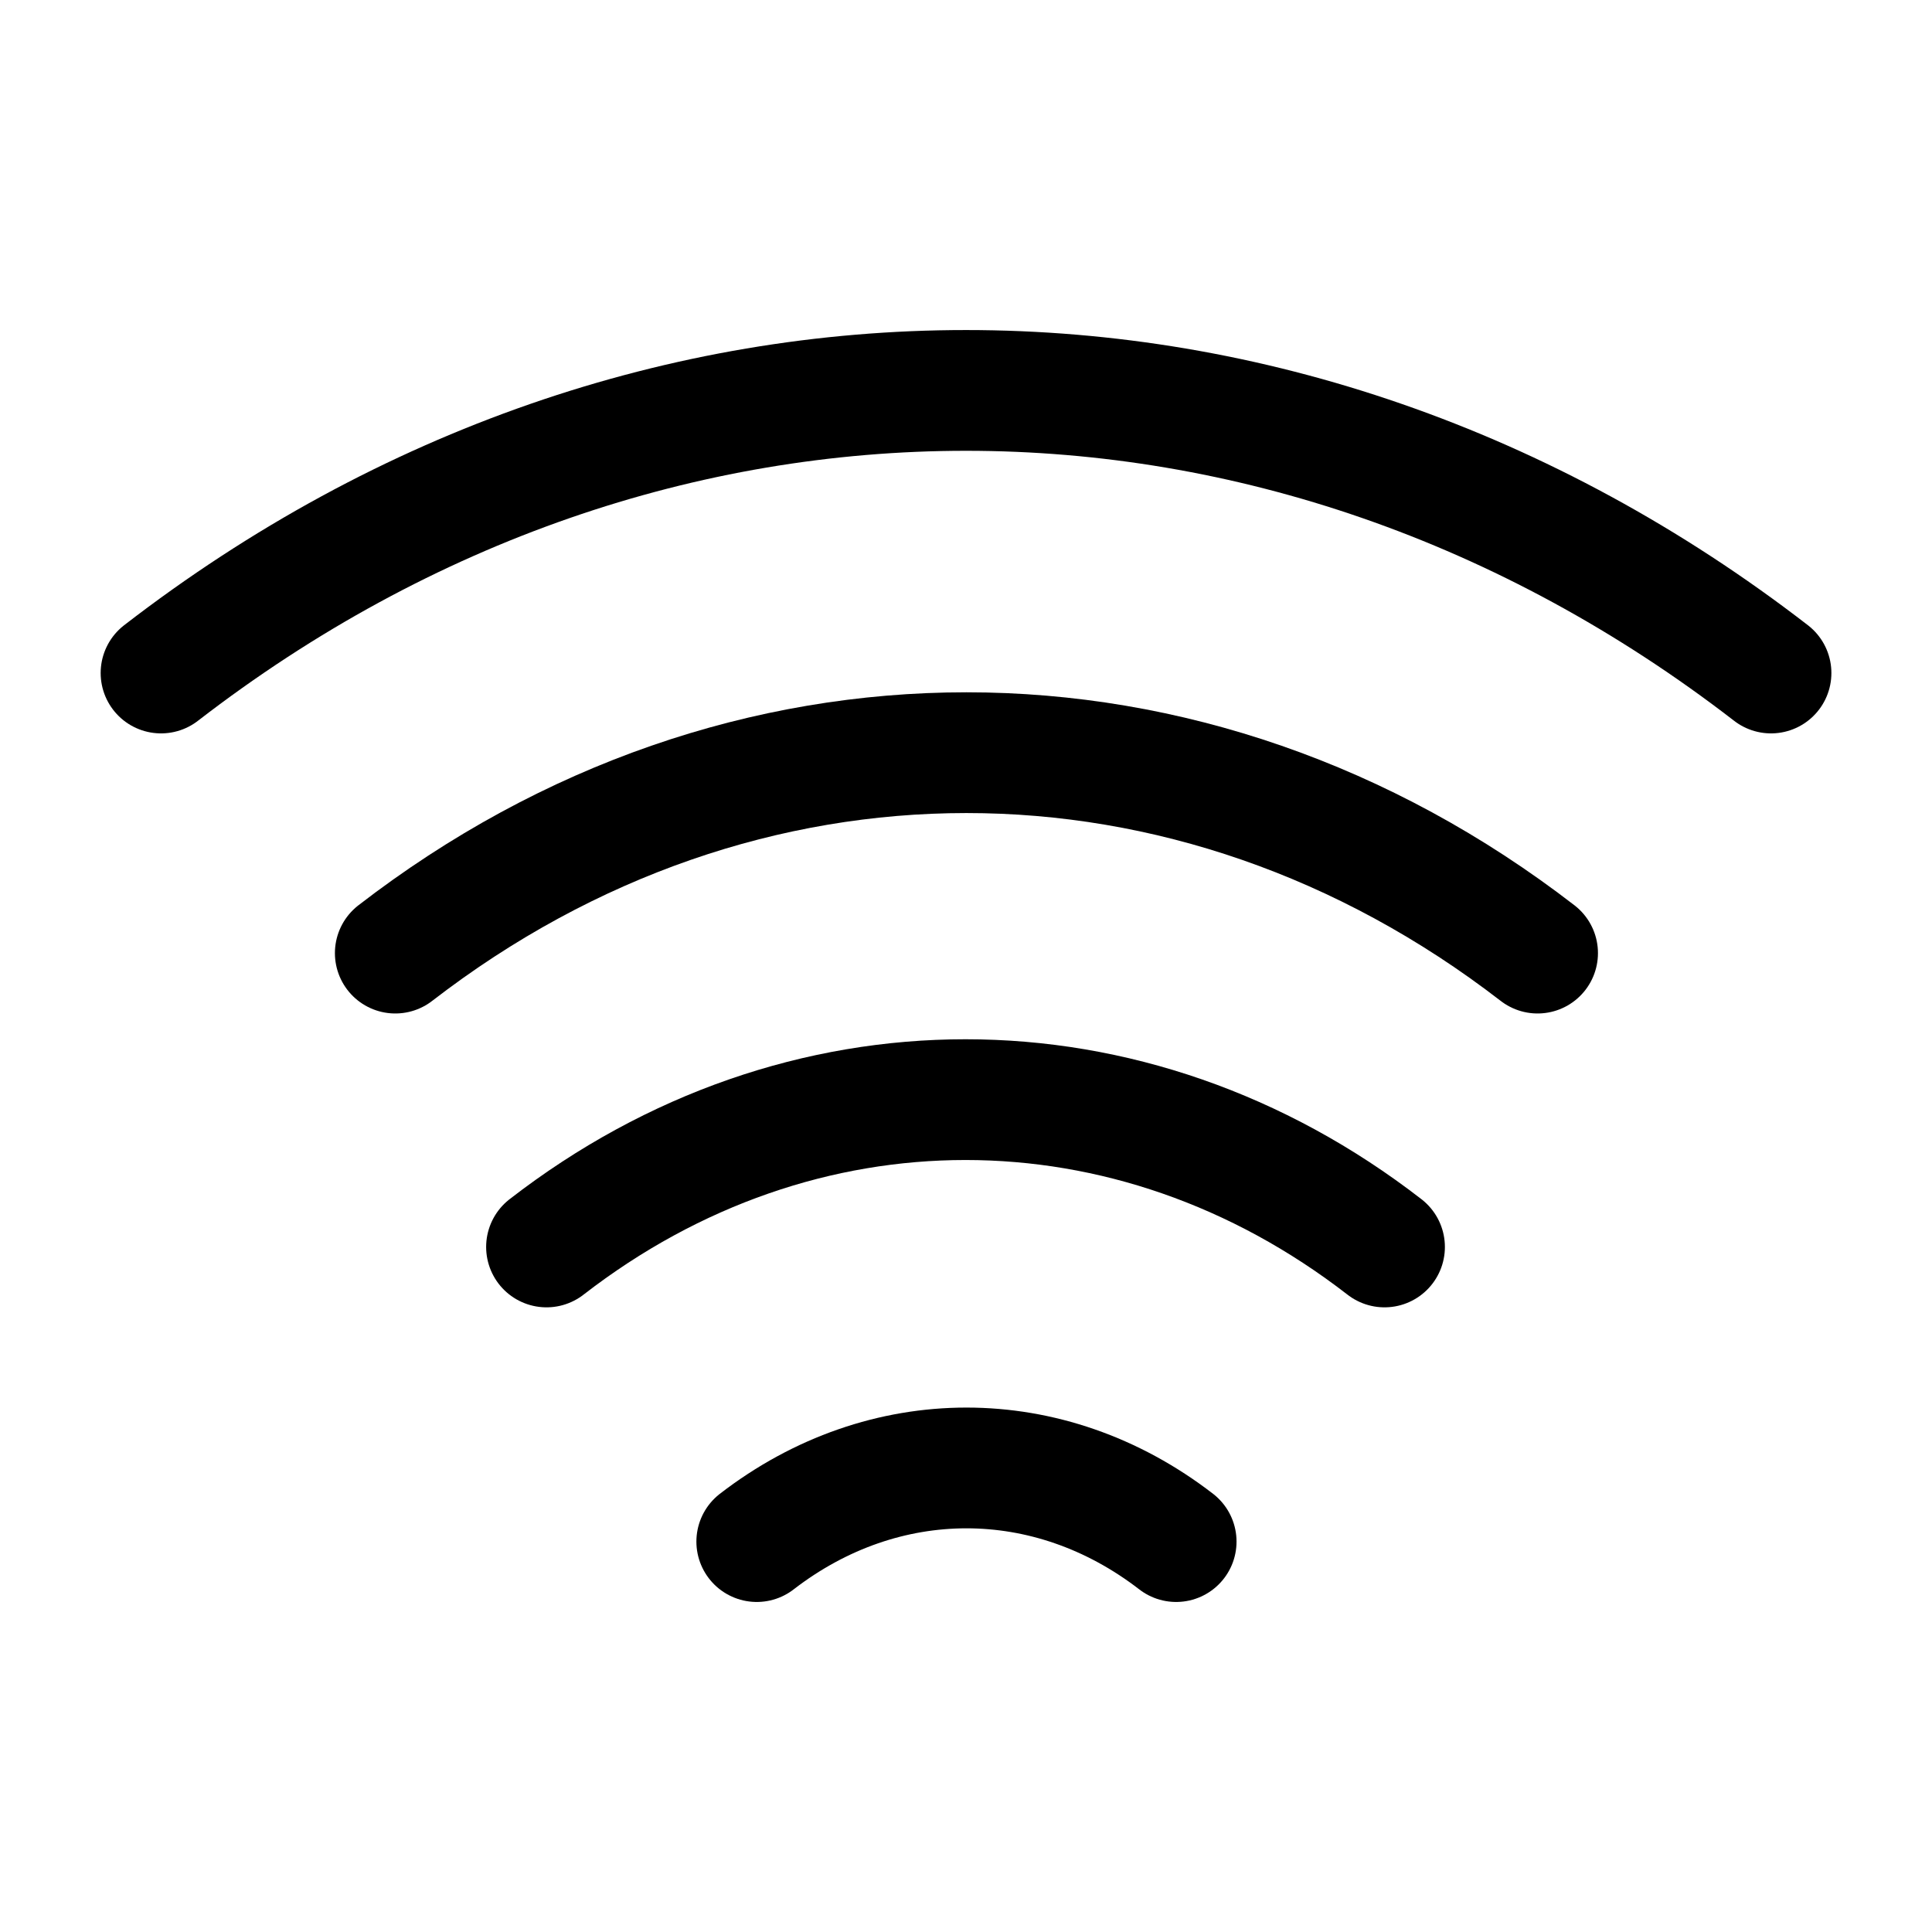
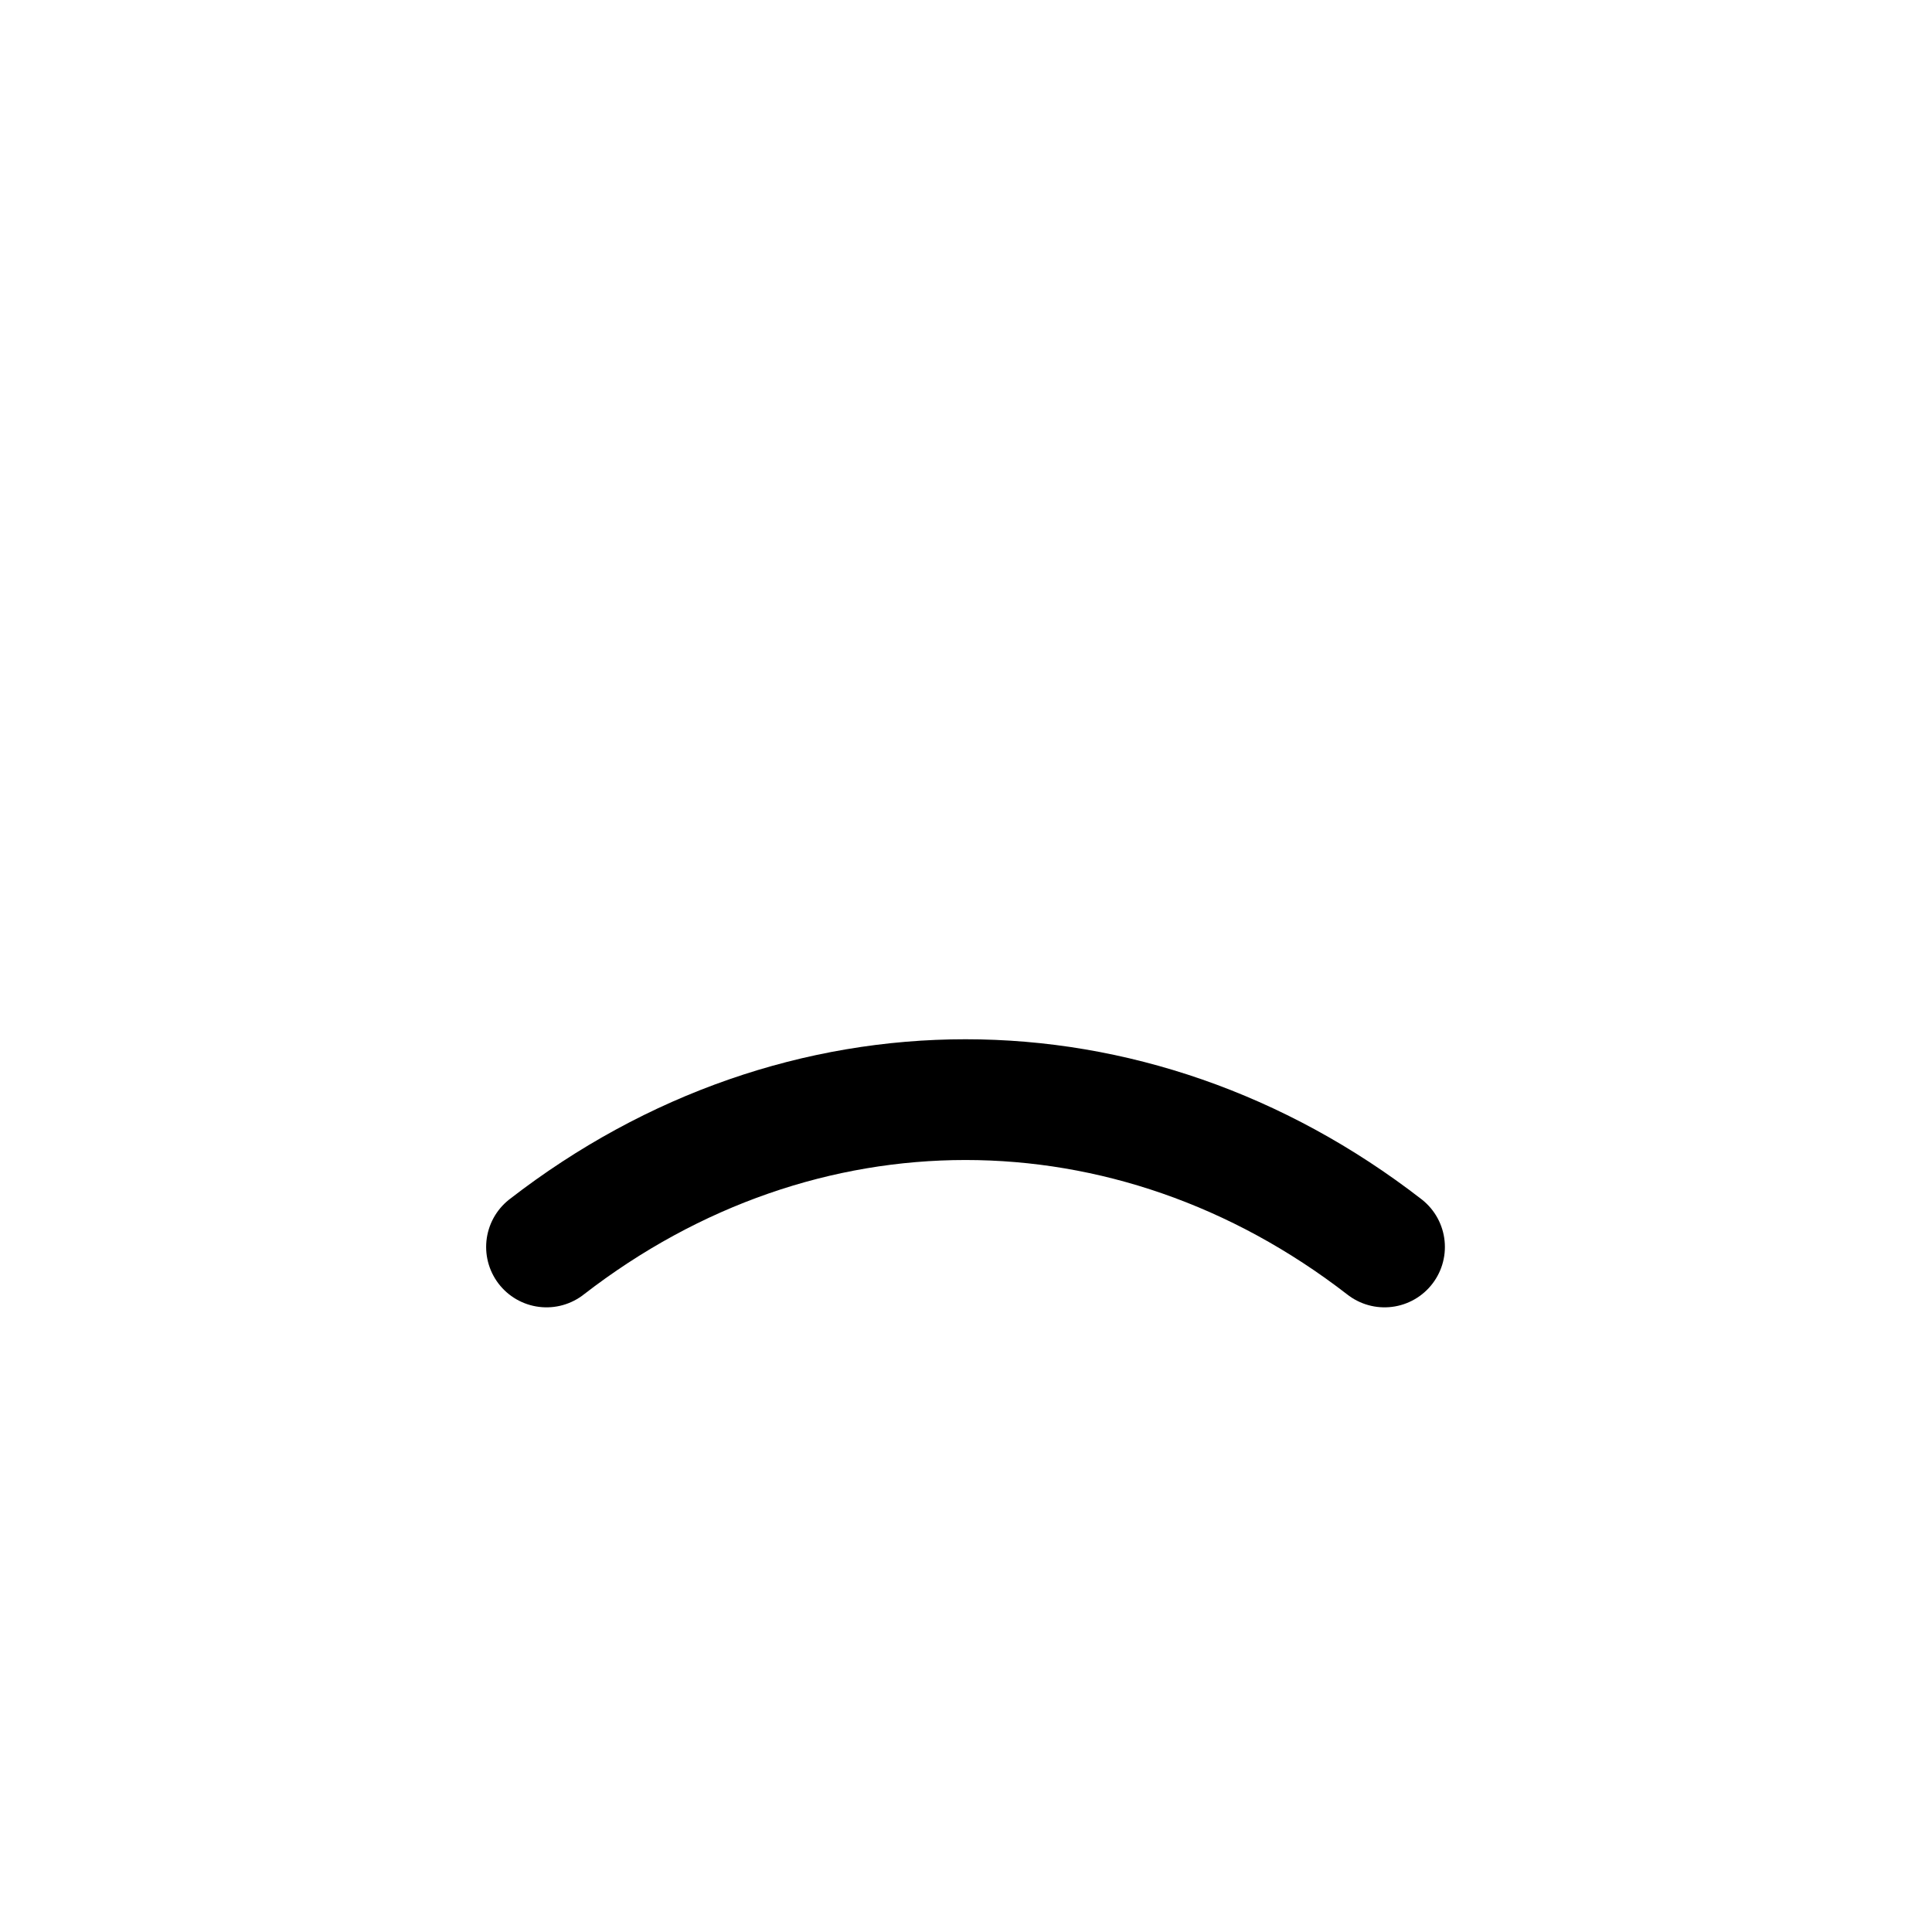
<svg xmlns="http://www.w3.org/2000/svg" width="40" height="40" viewBox="0 0 40 40" fill="none">
-   <path d="M8.184 19.733C15.35 14.2 24.667 14.2 31.834 19.733" stroke="black" stroke-width="2.5" stroke-linecap="round" stroke-linejoin="round" />
-   <path d="M3.334 13.934C13.434 6.133 26.567 6.133 36.667 13.934" stroke="black" stroke-width="2.5" stroke-linecap="round" stroke-linejoin="round" />
  <path d="M11.315 25.817C16.564 21.75 23.415 21.75 28.665 25.817" stroke="black" stroke-width="2.5" stroke-linecap="round" stroke-linejoin="round" />
-   <path d="M15.668 31.917C18.301 29.884 21.718 29.884 24.351 31.917" stroke="black" stroke-width="2.5" stroke-linecap="round" stroke-linejoin="round" />
</svg>